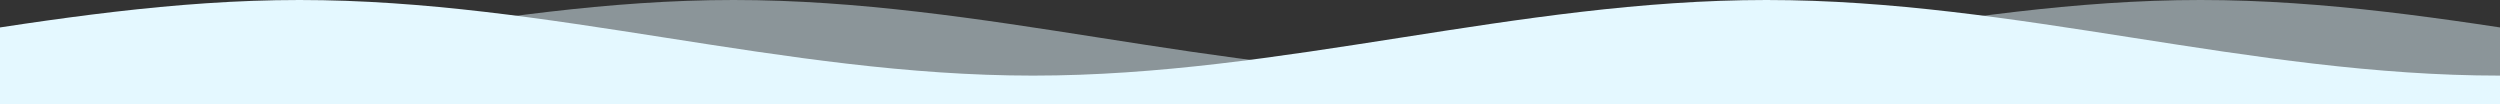
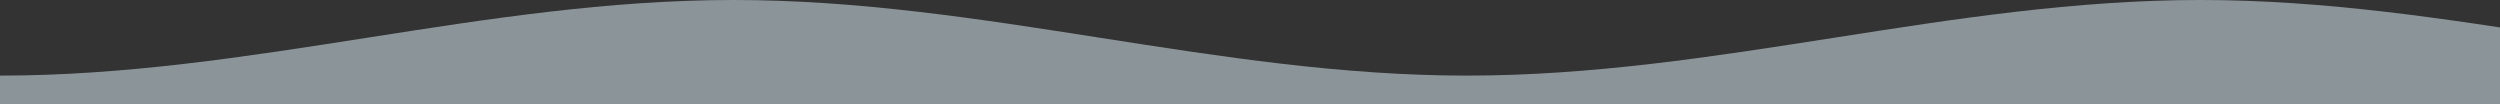
<svg xmlns="http://www.w3.org/2000/svg" class="wave-blue" width="1440" height="60" viewBox="0 0 1440 60" fill="none" preserveAspectRatio="none">
  <rect x="0" y="0" width="1440" height="60" fill="#333333" stroke="none" />
  <style>.wave-blue .wave-1 { animation: wave-blue 24s linear infinite }.wave-blue .wave-2 { animation: wave-blue 18s linear infinite }@keyframes wave-blue {    0% { transform: translateX(0px); }    100% { transform: translateX(1690px); }}</style>
  <g clip-path="url(#clip0_292_722)">
    <path opacity="0.5" class="wave-1" d="M1267.5,0c-144.03,0-278.47,43.55-422.5,43.55S566.53,0,422.5,0,144.03,43.55,0,43.55-278.47,0-422.5,0s-278.47,43.55-422.5,43.55S-1123.47,0-1267.5,0s-278.47,43.55-422.5,43.55v16.45H1690v-16.45c-144.03,0-278.47-43.55-422.5-43.55Z" fill="#E4F8FF" />
-     <path class="wave-2" d="M1017.5,0c-144.03,0-278.47,43.55-422.5,43.55S316.53,0,172.5,0-105.97,43.55-250,43.55-528.47,0-672.5,0s-278.47,43.55-422.5,43.55S-1373.47,0-1517.5,0s-278.47,43.55-422.5,43.55v16.45H1440v-16.45c-144.03,0-278.47-43.55-422.5-43.55Z" fill="#E4F8FF" />
  </g>
  <defs>
    <clipPath id="clip0_292_722">
      <rect width="1440" height="60" fill="white" />
    </clipPath>
  </defs>
</svg>